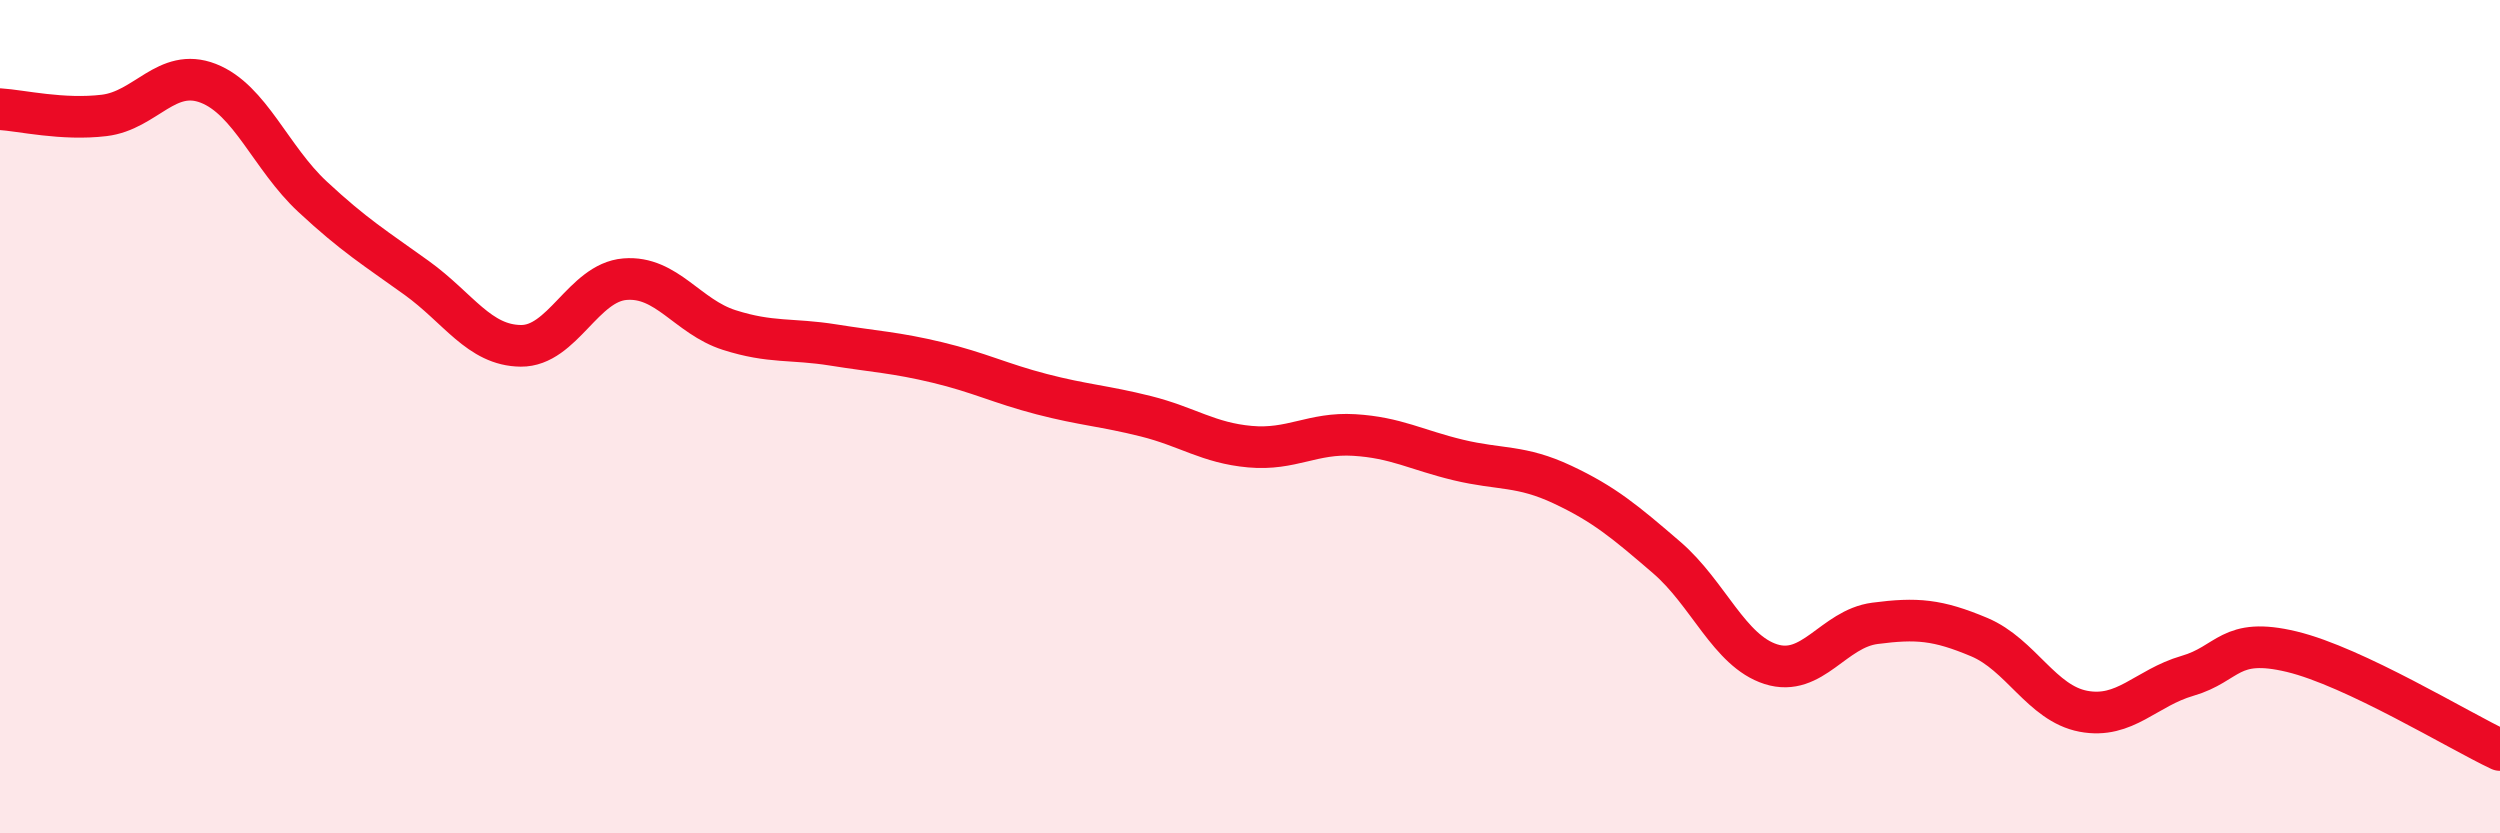
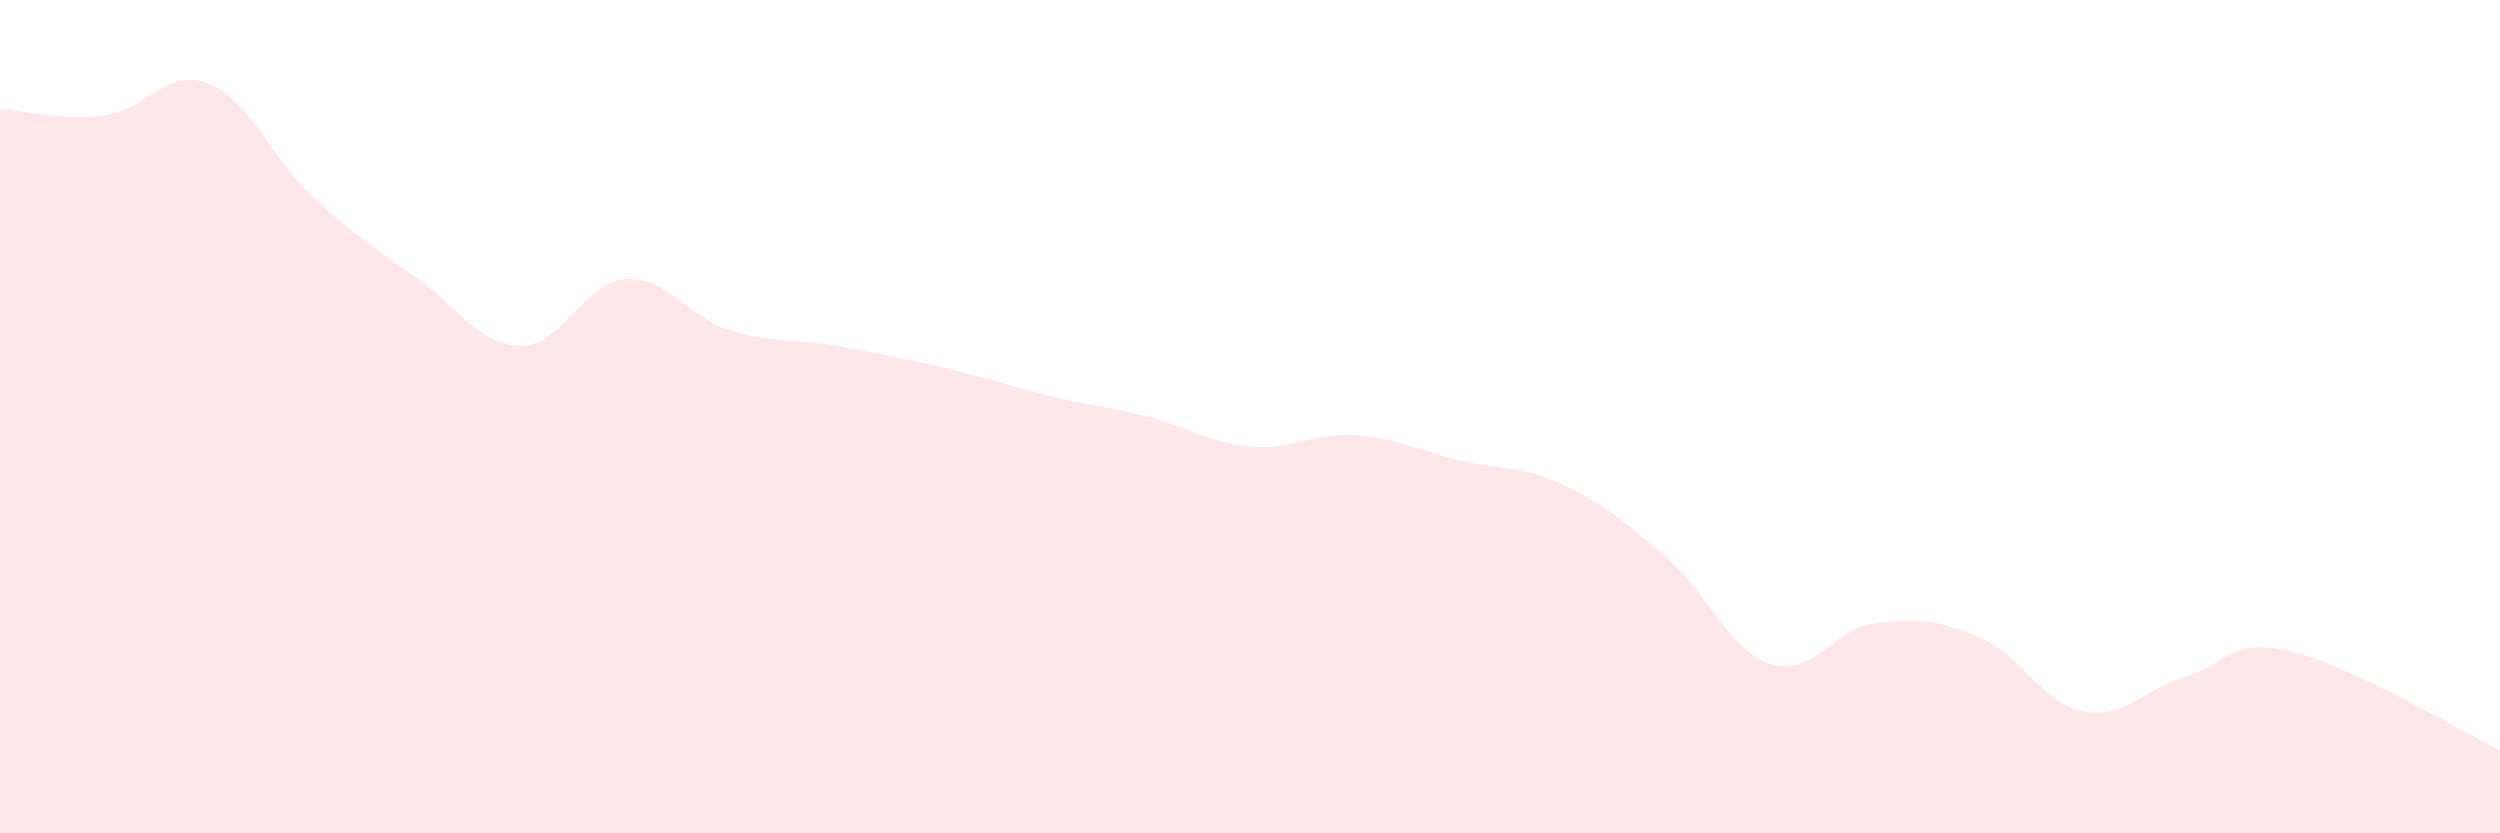
<svg xmlns="http://www.w3.org/2000/svg" width="60" height="20" viewBox="0 0 60 20">
-   <path d="M 0,2.62 C 0.5,2.65 1.5,2.89 2.5,2.77 C 3.5,2.65 4,1.61 5,2 C 6,2.39 6.5,3.79 7.5,4.72 C 8.5,5.65 9,5.95 10,6.67 C 11,7.39 11.5,8.29 12.5,8.3 C 13.5,8.31 14,6.78 15,6.7 C 16,6.62 16.5,7.6 17.5,7.92 C 18.5,8.24 19,8.12 20,8.28 C 21,8.44 21.5,8.46 22.5,8.7 C 23.5,8.94 24,9.2 25,9.46 C 26,9.72 26.5,9.74 27.5,9.99 C 28.5,10.24 29,10.63 30,10.72 C 31,10.81 31.5,10.38 32.5,10.44 C 33.5,10.5 34,10.8 35,11.04 C 36,11.28 36.5,11.16 37.5,11.63 C 38.5,12.1 39,12.52 40,13.38 C 41,14.24 41.5,15.62 42.5,15.94 C 43.5,16.26 44,15.09 45,14.96 C 46,14.83 46.5,14.87 47.5,15.29 C 48.5,15.71 49,16.88 50,17.07 C 51,17.26 51.5,16.51 52.5,16.22 C 53.5,15.93 53.5,15.28 55,15.64 C 56.5,16 59,17.53 60,18L60 20L0 20Z" fill="#EB0A25" opacity="0.1" stroke-linecap="round" stroke-linejoin="round" />
-   <path d="M 0,2.62 C 0.5,2.65 1.5,2.89 2.5,2.77 C 3.5,2.65 4,1.61 5,2 C 6,2.39 6.5,3.79 7.5,4.72 C 8.5,5.65 9,5.95 10,6.67 C 11,7.39 11.5,8.29 12.5,8.3 C 13.5,8.31 14,6.78 15,6.7 C 16,6.62 16.5,7.6 17.5,7.92 C 18.5,8.24 19,8.12 20,8.28 C 21,8.44 21.5,8.46 22.5,8.7 C 23.5,8.94 24,9.2 25,9.46 C 26,9.72 26.5,9.74 27.5,9.99 C 28.5,10.24 29,10.63 30,10.72 C 31,10.81 31.5,10.38 32.5,10.44 C 33.5,10.5 34,10.8 35,11.04 C 36,11.28 36.5,11.16 37.5,11.63 C 38.5,12.1 39,12.52 40,13.38 C 41,14.24 41.5,15.62 42.5,15.94 C 43.5,16.26 44,15.09 45,14.96 C 46,14.83 46.5,14.87 47.5,15.29 C 48.5,15.71 49,16.88 50,17.07 C 51,17.26 51.5,16.51 52.5,16.22 C 53.5,15.93 53.5,15.28 55,15.64 C 56.5,16 59,17.53 60,18" stroke="#EB0A25" stroke-width="1" fill="none" stroke-linecap="round" stroke-linejoin="round" />
+   <path d="M 0,2.62 C 0.5,2.65 1.5,2.89 2.5,2.77 C 3.5,2.65 4,1.61 5,2 C 6,2.39 6.5,3.79 7.5,4.72 C 8.5,5.65 9,5.95 10,6.67 C 11,7.39 11.5,8.29 12.5,8.3 C 13.5,8.31 14,6.78 15,6.7 C 16,6.62 16.5,7.6 17.5,7.92 C 18.5,8.24 19,8.12 20,8.28 C 23.5,8.94 24,9.2 25,9.46 C 26,9.72 26.5,9.74 27.5,9.99 C 28.5,10.24 29,10.63 30,10.72 C 31,10.81 31.5,10.38 32.5,10.44 C 33.5,10.5 34,10.8 35,11.04 C 36,11.28 36.5,11.16 37.5,11.63 C 38.5,12.1 39,12.52 40,13.38 C 41,14.24 41.5,15.62 42.5,15.94 C 43.5,16.26 44,15.09 45,14.96 C 46,14.83 46.5,14.87 47.5,15.29 C 48.5,15.71 49,16.88 50,17.07 C 51,17.26 51.5,16.51 52.5,16.22 C 53.5,15.93 53.5,15.28 55,15.64 C 56.5,16 59,17.53 60,18L60 20L0 20Z" fill="#EB0A25" opacity="0.1" stroke-linecap="round" stroke-linejoin="round" />
</svg>